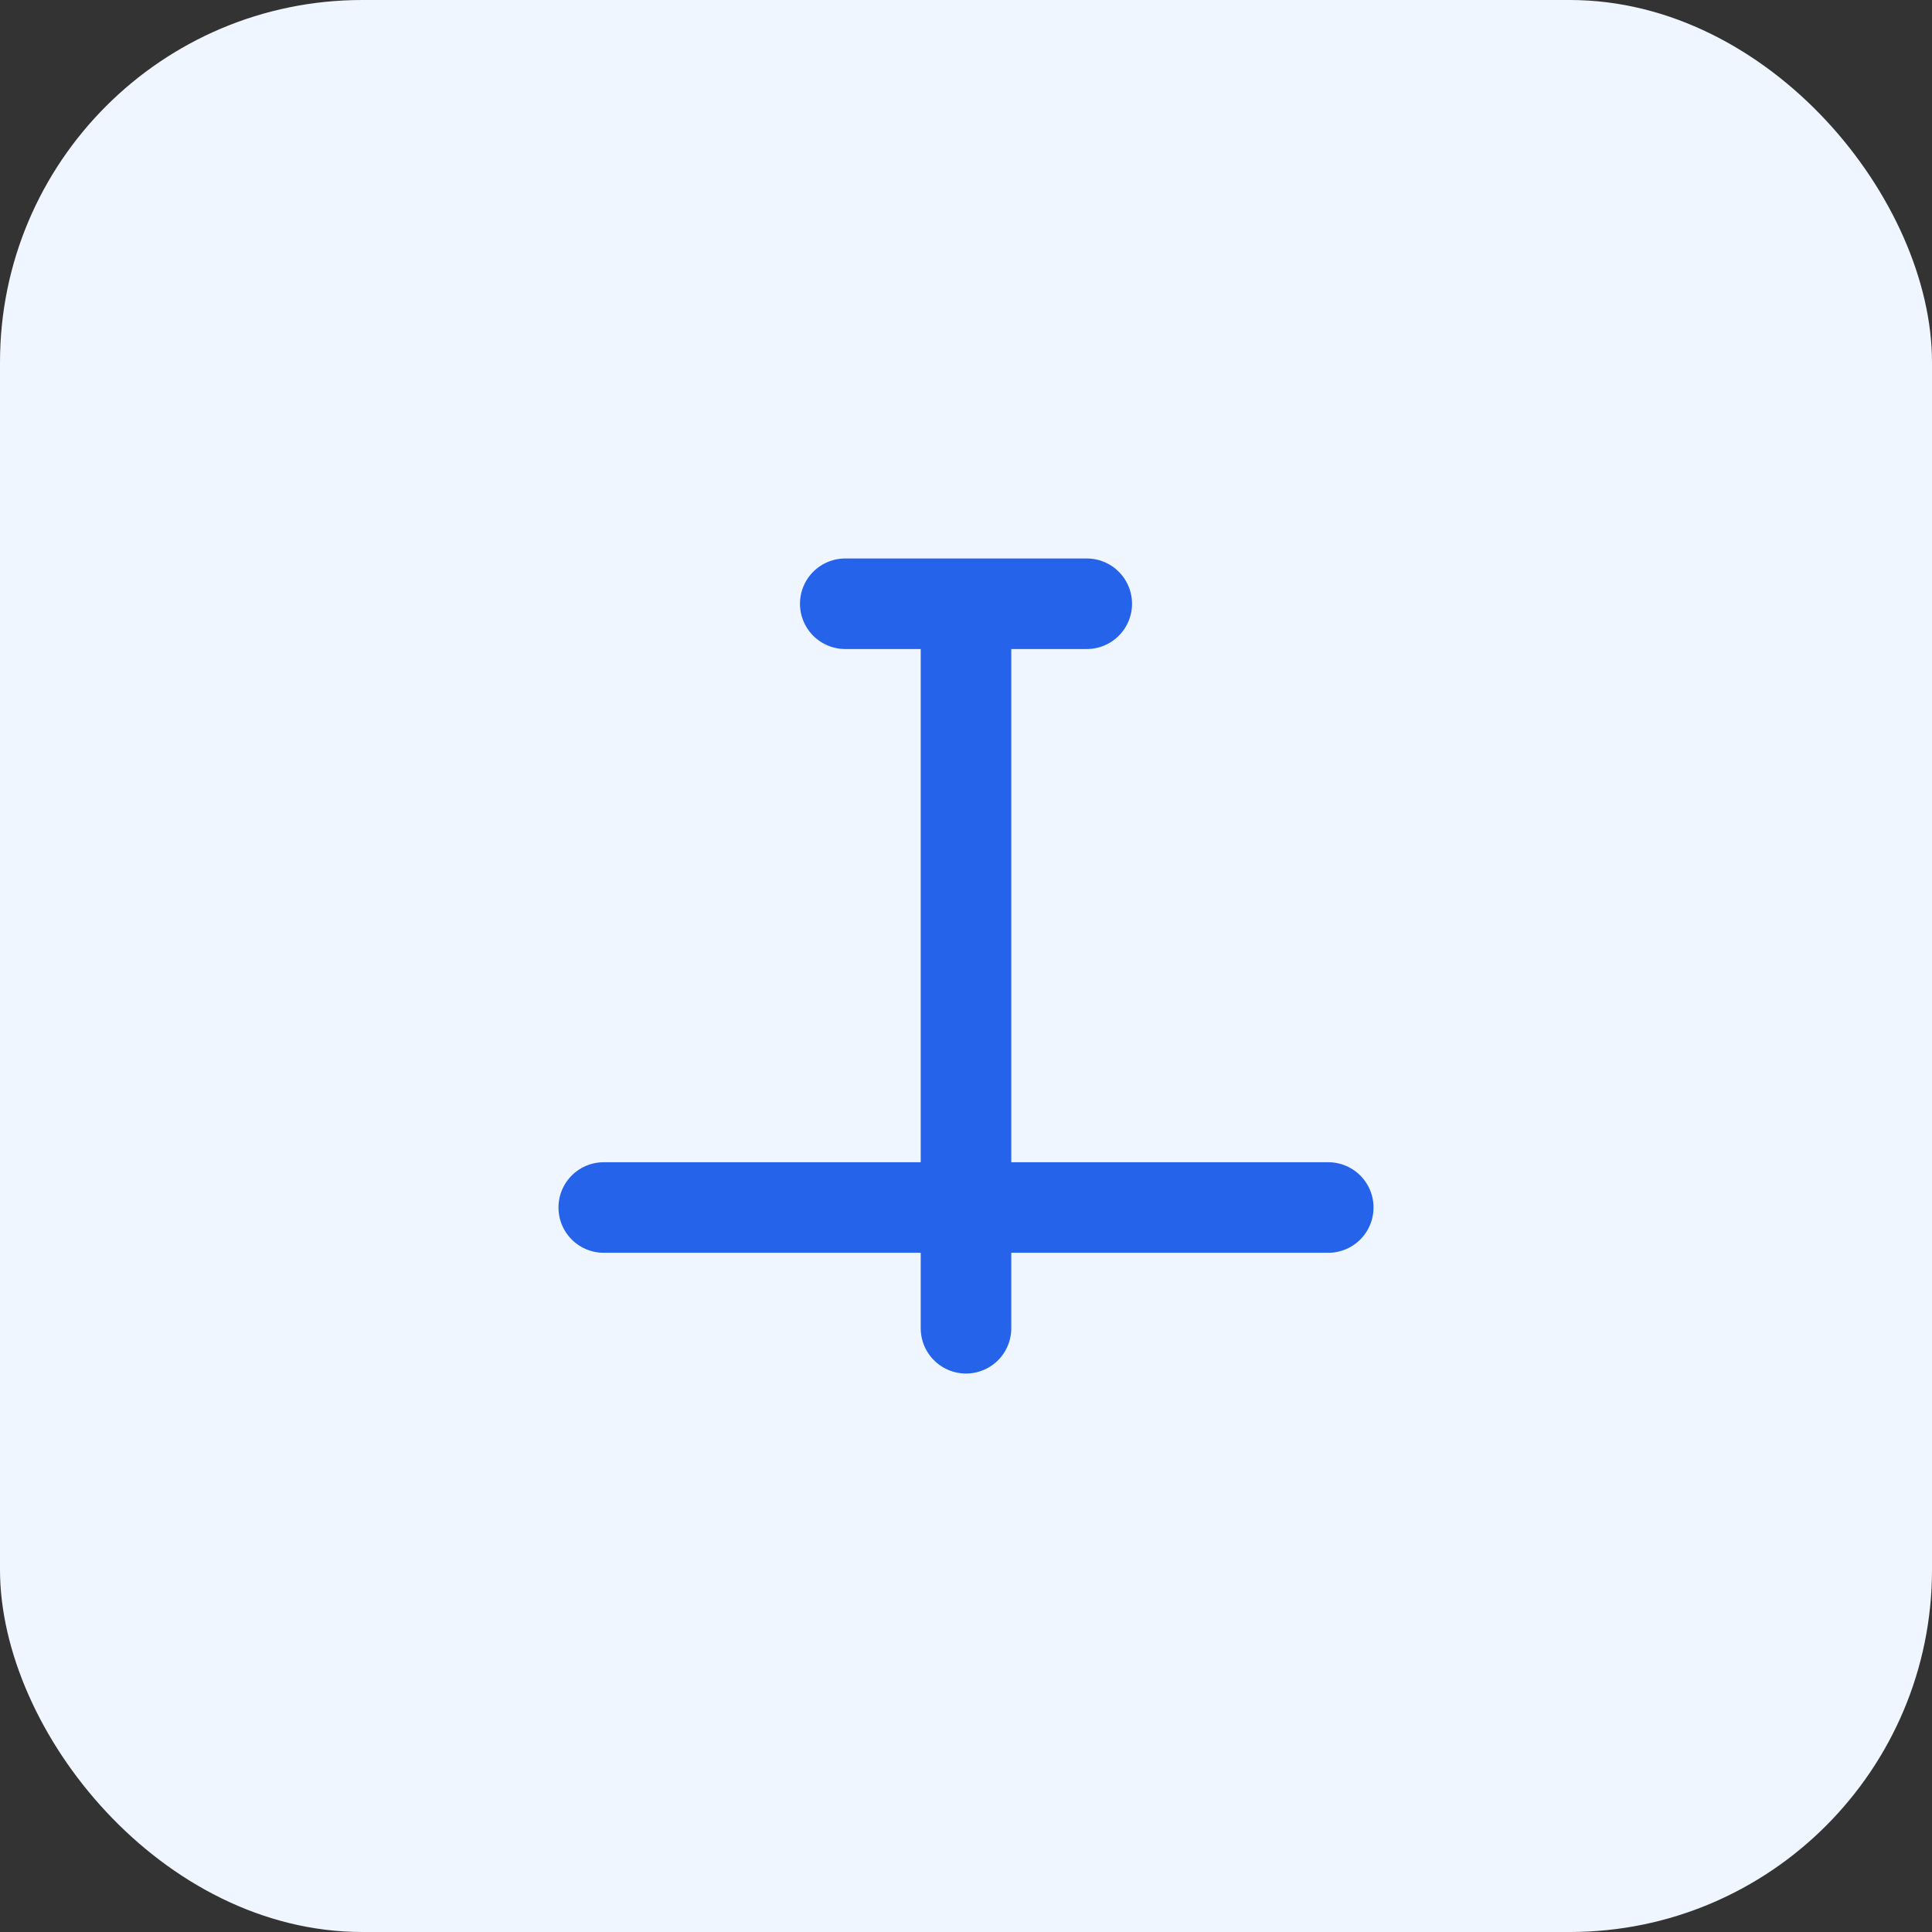
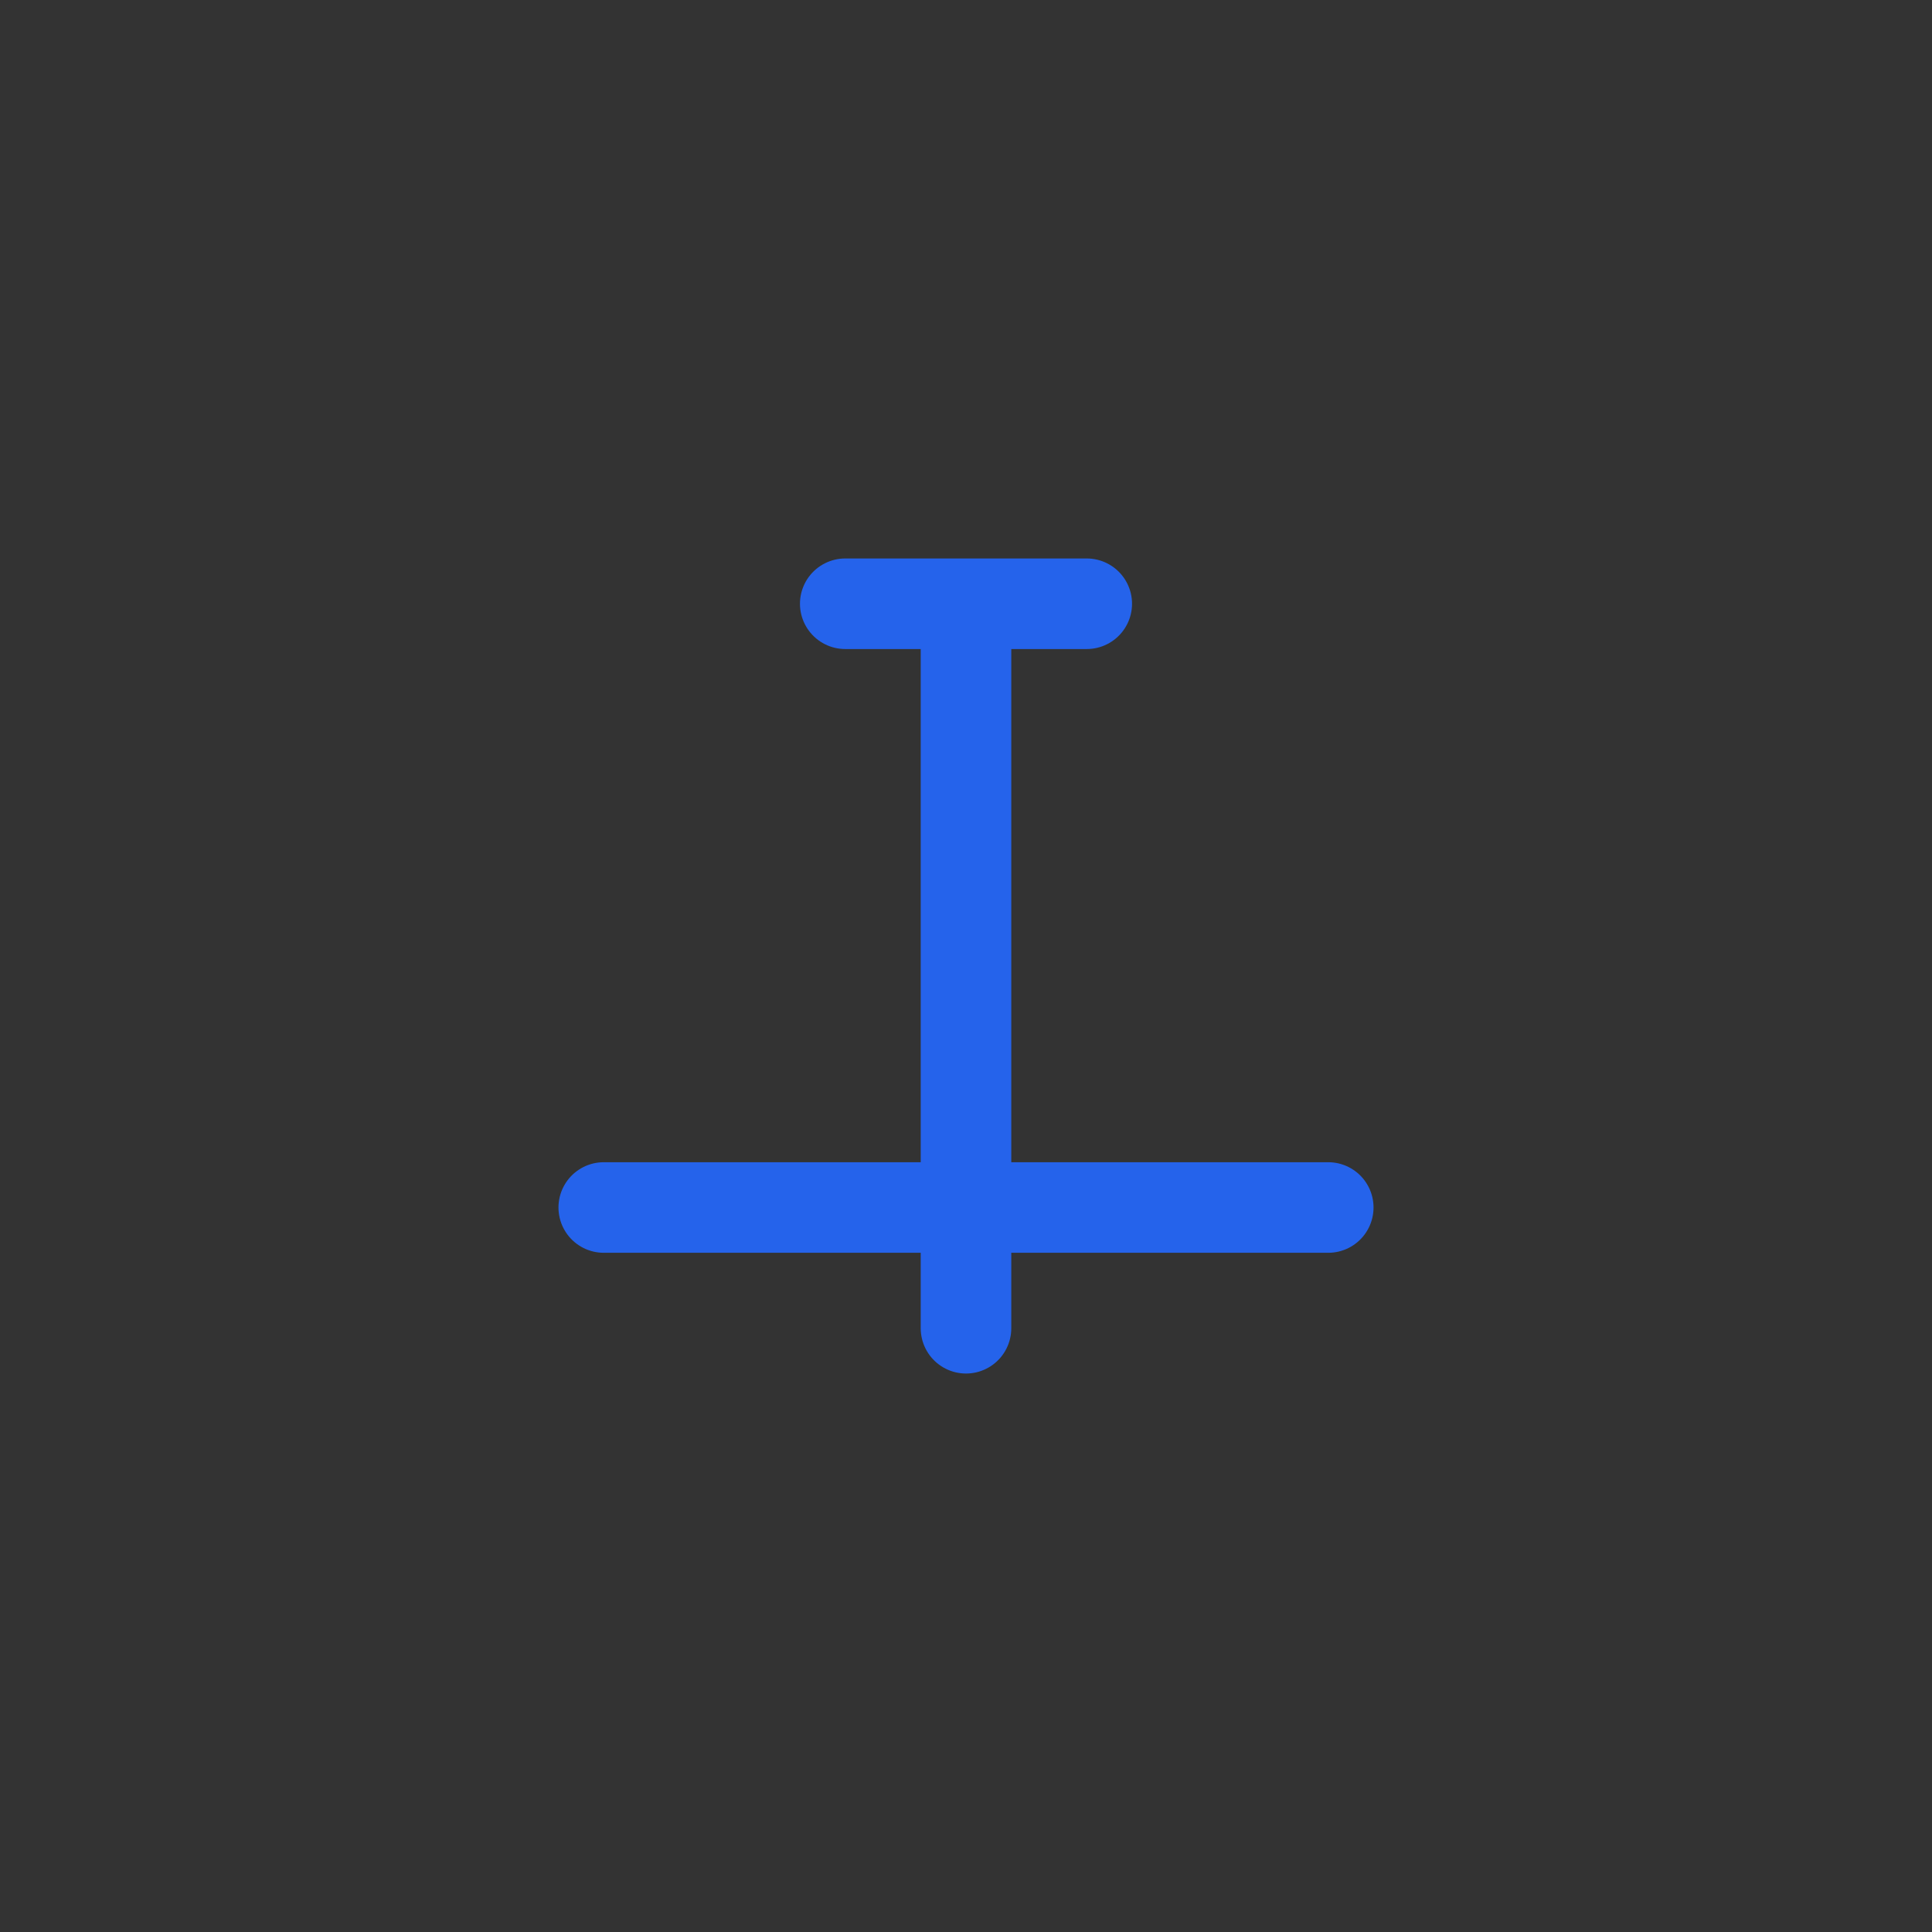
<svg xmlns="http://www.w3.org/2000/svg" width="64" height="64" viewBox="0 0 64 64" fill="none">
  <rect x="0" y="0" width="64" height="64" fill="#333333" stroke="none" />
-   <rect width="64" height="64" rx="12" fill="#EFF6FF" />
  <path d="M28 20H36M32 20V44M20 40H44" stroke="#2563EB" stroke-width="3" stroke-linecap="round" stroke-linejoin="round" />
</svg>